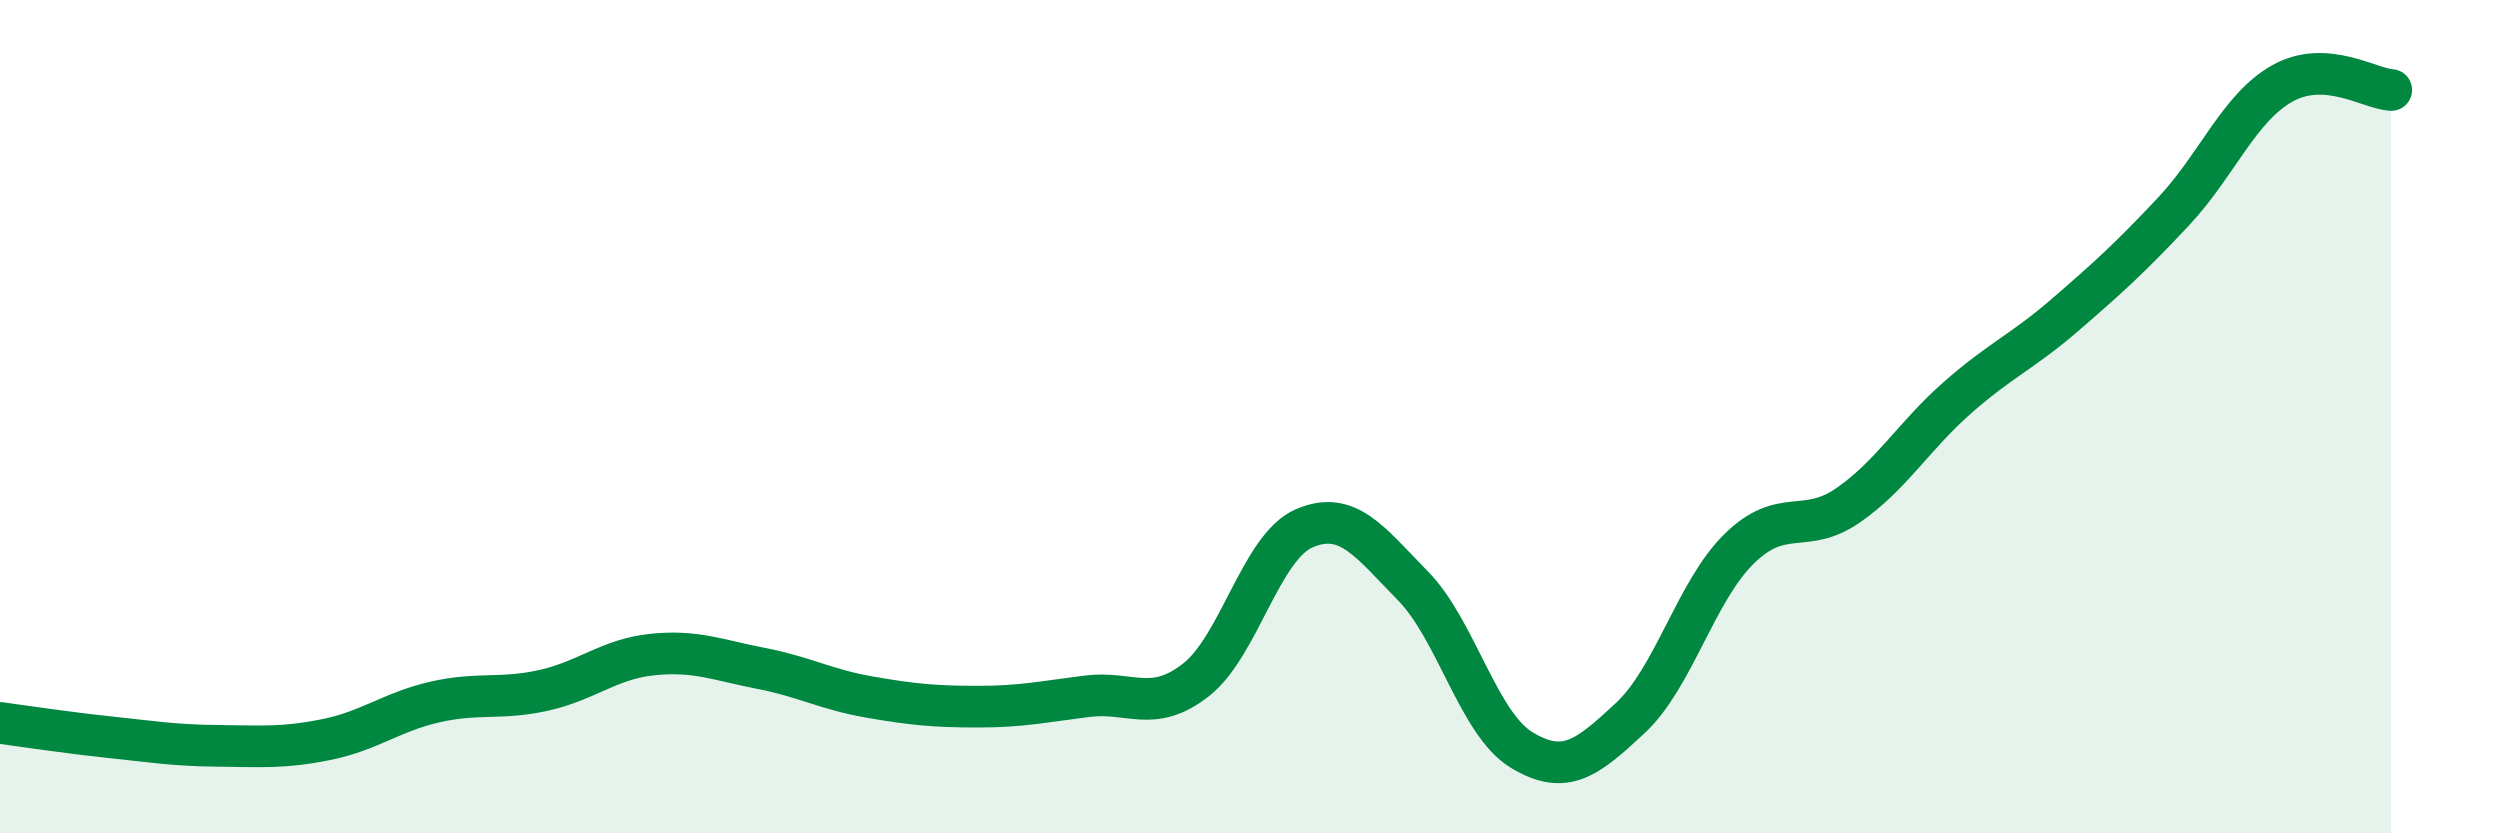
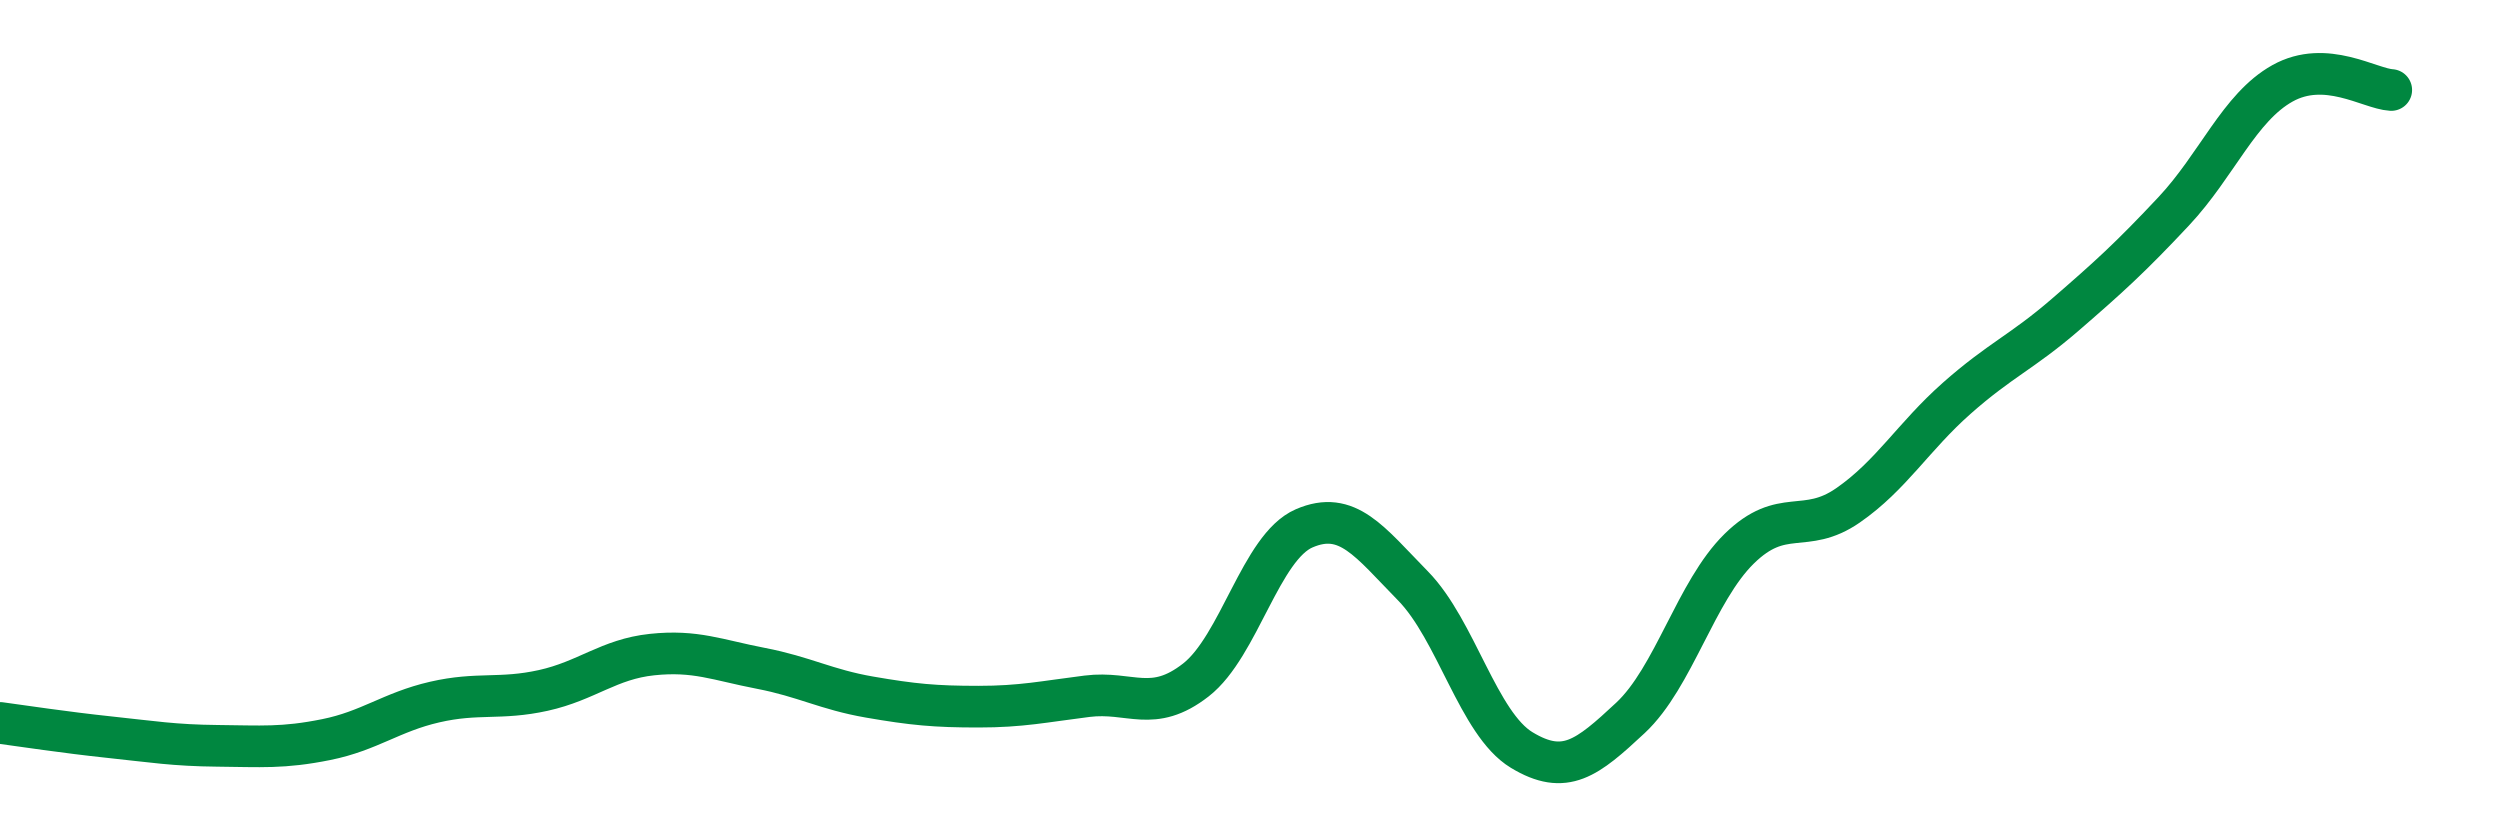
<svg xmlns="http://www.w3.org/2000/svg" width="60" height="20" viewBox="0 0 60 20">
-   <path d="M 0,17.35 C 0.52,17.42 1.57,17.58 2.61,17.69 C 3.65,17.8 4.18,17.89 5.22,17.9 C 6.26,17.91 6.79,17.96 7.83,17.75 C 8.87,17.54 9.39,17.09 10.43,16.85 C 11.47,16.61 12,16.8 13.04,16.57 C 14.08,16.34 14.61,15.82 15.65,15.71 C 16.69,15.6 17.22,15.84 18.26,16.04 C 19.3,16.24 19.83,16.55 20.87,16.73 C 21.91,16.91 22.44,16.96 23.48,16.96 C 24.52,16.96 25.05,16.84 26.09,16.71 C 27.13,16.58 27.66,17.13 28.7,16.32 C 29.74,15.51 30.26,13.13 31.3,12.68 C 32.34,12.23 32.87,13 33.91,14.06 C 34.95,15.12 35.48,17.37 36.52,18 C 37.56,18.63 38.09,18.2 39.13,17.23 C 40.17,16.26 40.7,14.19 41.74,13.17 C 42.78,12.15 43.31,12.85 44.35,12.13 C 45.39,11.41 45.92,10.48 46.96,9.56 C 48,8.64 48.53,8.45 49.57,7.55 C 50.61,6.65 51.13,6.18 52.17,5.07 C 53.21,3.96 53.74,2.58 54.78,2 C 55.82,1.42 56.87,2.13 57.39,2.16L57.39 20L0 20Z" fill="#008740" opacity="0.1" stroke-linecap="round" stroke-linejoin="round" />
  <path d="M 0,17.35 C 0.52,17.42 1.57,17.58 2.61,17.69 C 3.65,17.8 4.18,17.89 5.22,17.9 C 6.26,17.91 6.79,17.96 7.83,17.75 C 8.87,17.54 9.39,17.09 10.43,16.85 C 11.47,16.61 12,16.8 13.04,16.57 C 14.08,16.34 14.61,15.82 15.65,15.71 C 16.69,15.6 17.22,15.84 18.26,16.04 C 19.3,16.24 19.83,16.55 20.87,16.73 C 21.91,16.91 22.44,16.96 23.48,16.96 C 24.52,16.96 25.05,16.84 26.09,16.71 C 27.13,16.58 27.66,17.13 28.7,16.32 C 29.74,15.51 30.26,13.13 31.3,12.68 C 32.34,12.23 32.87,13 33.91,14.06 C 34.95,15.12 35.48,17.37 36.52,18 C 37.56,18.63 38.09,18.2 39.13,17.23 C 40.17,16.26 40.7,14.19 41.74,13.17 C 42.78,12.15 43.31,12.85 44.35,12.13 C 45.39,11.41 45.92,10.48 46.96,9.56 C 48,8.64 48.53,8.45 49.57,7.55 C 50.61,6.65 51.13,6.18 52.17,5.07 C 53.21,3.96 53.74,2.58 54.78,2 C 55.82,1.42 56.87,2.13 57.39,2.16" stroke="#008740" stroke-width="1" fill="none" stroke-linecap="round" stroke-linejoin="round" />
</svg>